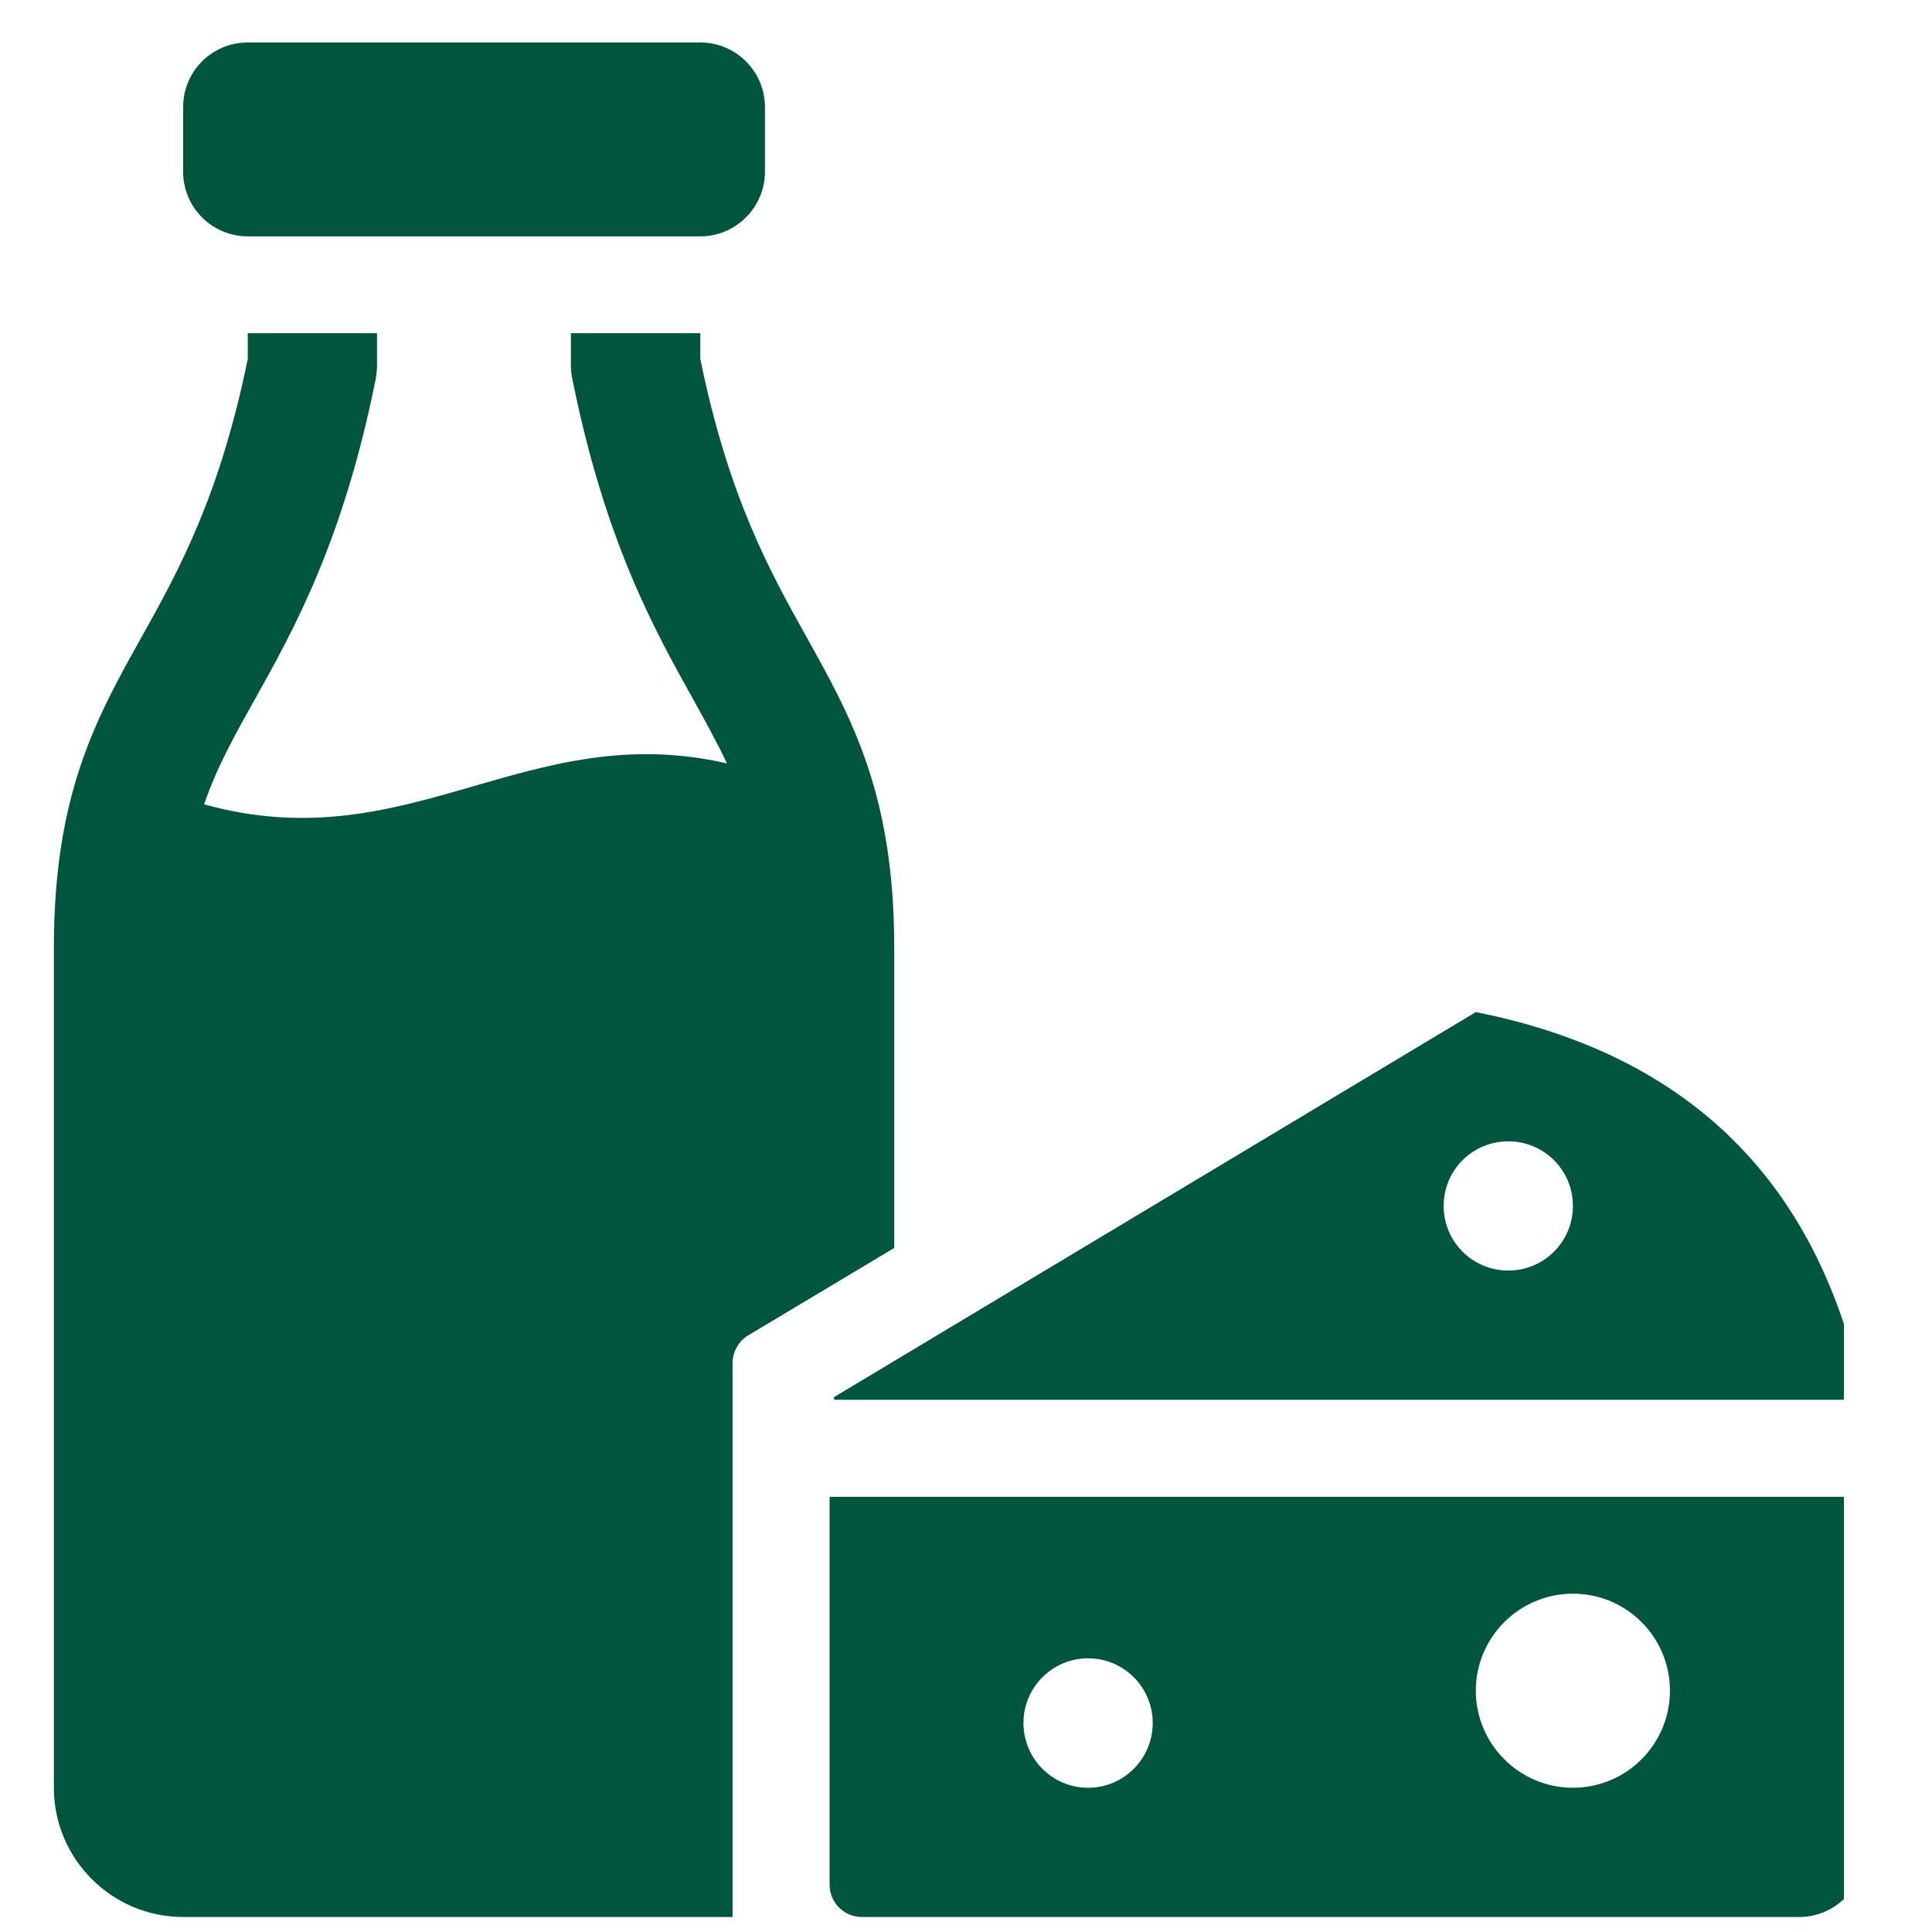
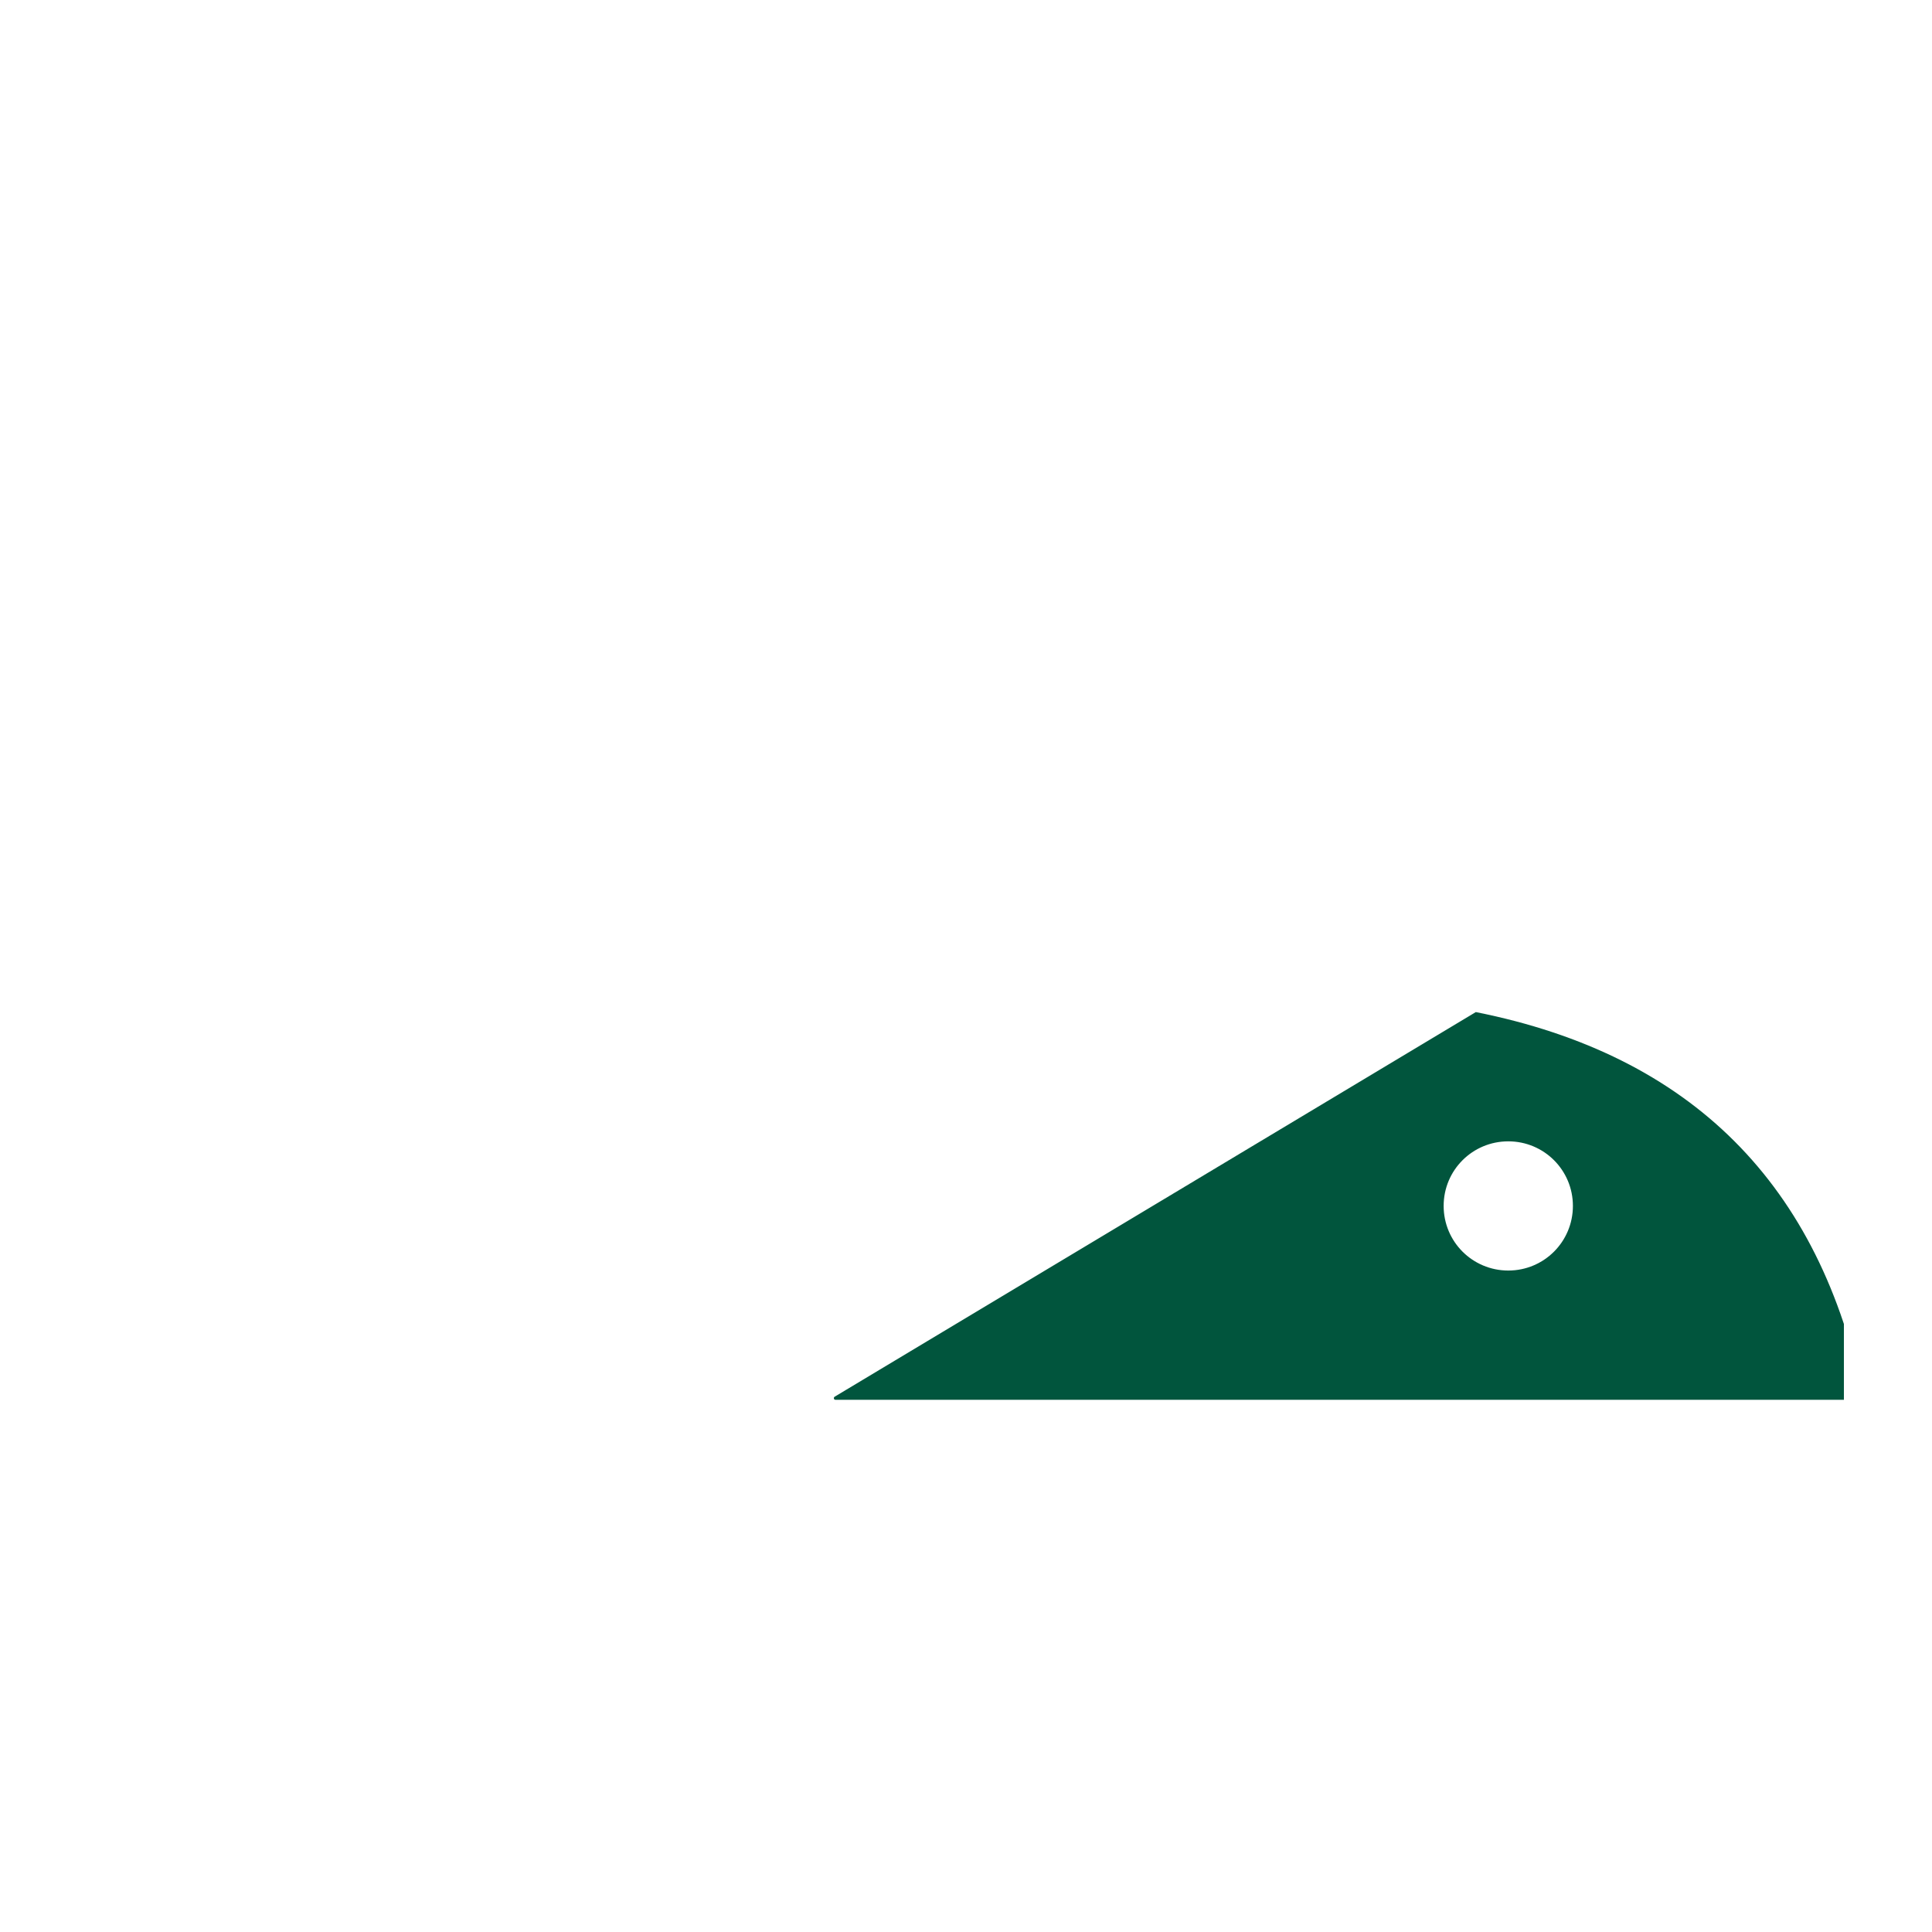
<svg xmlns="http://www.w3.org/2000/svg" width="45" zoomAndPan="magnify" viewBox="0 0 33.75 33.75" height="45" preserveAspectRatio="xMidYMid meet" version="1.0">
  <defs>
    <clipPath id="3354d6e2ef">
-       <path d="M 0.941 5 L 16 5 L 16 33.492 L 0.941 33.492 Z M 0.941 5 " clip-rule="nonzero" />
-     </clipPath>
+       </clipPath>
    <clipPath id="ac2428468e">
      <path d="M 3 0.734 L 14 0.734 L 14 5 L 3 5 Z M 3 0.734 " clip-rule="nonzero" />
    </clipPath>
    <clipPath id="3eb8df3f11">
      <path d="M 14 17 L 32.211 17 L 32.211 25 L 14 25 Z M 14 17 " clip-rule="nonzero" />
    </clipPath>
    <clipPath id="9e86f19ad8">
      <path d="M 14 26 L 32.211 26 L 32.211 33.492 L 14 33.492 Z M 14 26 " clip-rule="nonzero" />
    </clipPath>
  </defs>
  <g clip-path="url(#3354d6e2ef)">
    <path fill="#01553d" d="M 12.797 33.488 L 3.199 33.488 C 1.953 33.488 0.941 32.473 0.941 31.23 L 0.941 16.551 C 0.941 13.871 1.684 12.539 2.473 11.129 C 3.109 9.988 3.832 8.695 4.328 6.273 L 4.328 5.82 L 6.586 5.82 L 6.586 6.387 C 6.586 6.461 6.578 6.535 6.566 6.609 C 5.996 9.449 5.137 10.992 4.445 12.23 C 4.09 12.863 3.785 13.41 3.566 14.051 C 7.152 15.047 9.199 12.531 12.699 13.336 C 12.527 12.973 12.332 12.617 12.117 12.23 C 11.426 10.992 10.566 9.449 9.996 6.609 C 9.98 6.535 9.973 6.461 9.973 6.387 L 9.973 5.82 L 12.234 5.82 L 12.234 6.273 C 12.73 8.695 13.453 9.988 14.09 11.129 C 14.875 12.539 15.621 13.871 15.621 16.551 L 15.621 21.801 L 13.07 23.328 C 12.902 23.43 12.797 23.617 12.797 23.812 Z M 12.797 33.488 " fill-opacity="1" fill-rule="nonzero" />
  </g>
  <g clip-path="url(#ac2428468e)">
-     <path fill="#01553d" d="M 4.328 0.742 L 12.234 0.742 C 12.855 0.742 13.363 1.246 13.363 1.871 L 13.363 3 C 13.363 3.621 12.855 4.129 12.234 4.129 L 4.328 4.129 C 3.703 4.129 3.199 3.621 3.199 3 L 3.199 1.871 C 3.199 1.246 3.703 0.742 4.328 0.742 Z M 4.328 0.742 " fill-opacity="1" fill-rule="nonzero" />
-   </g>
+     </g>
  <g clip-path="url(#3eb8df3f11)">
    <path fill="#01553d" d="M 25.781 17.68 L 14.582 24.398 C 14.555 24.414 14.566 24.453 14.594 24.453 L 32.559 24.453 C 31.805 20.691 29.547 18.43 25.781 17.68 Z M 26.348 22.195 C 25.723 22.195 25.219 21.691 25.219 21.066 C 25.219 20.441 25.723 19.938 26.348 19.938 C 26.973 19.938 27.477 20.441 27.477 21.066 C 27.477 21.691 26.973 22.195 26.348 22.195 Z M 26.348 22.195 " fill-opacity="1" fill-rule="nonzero" />
  </g>
  <g clip-path="url(#9e86f19ad8)">
-     <path fill="#01553d" d="M 14.492 26.148 L 14.492 32.922 C 14.492 33.234 14.742 33.488 15.055 33.488 L 31.43 33.488 C 32.055 33.488 32.559 32.98 32.559 32.359 L 32.559 26.148 Z M 19.008 31.23 C 18.383 31.23 17.879 30.723 17.879 30.098 C 17.879 29.477 18.383 28.969 19.008 28.969 C 19.633 28.969 20.137 29.477 20.137 30.098 C 20.137 30.723 19.633 31.23 19.008 31.23 Z M 27.477 31.23 C 26.543 31.23 25.781 30.469 25.781 29.535 C 25.781 28.598 26.543 27.84 27.477 27.84 C 28.414 27.84 29.172 28.598 29.172 29.535 C 29.172 30.469 28.414 31.23 27.477 31.23 Z M 27.477 31.23 " fill-opacity="1" fill-rule="nonzero" />
-   </g>
+     </g>
</svg>